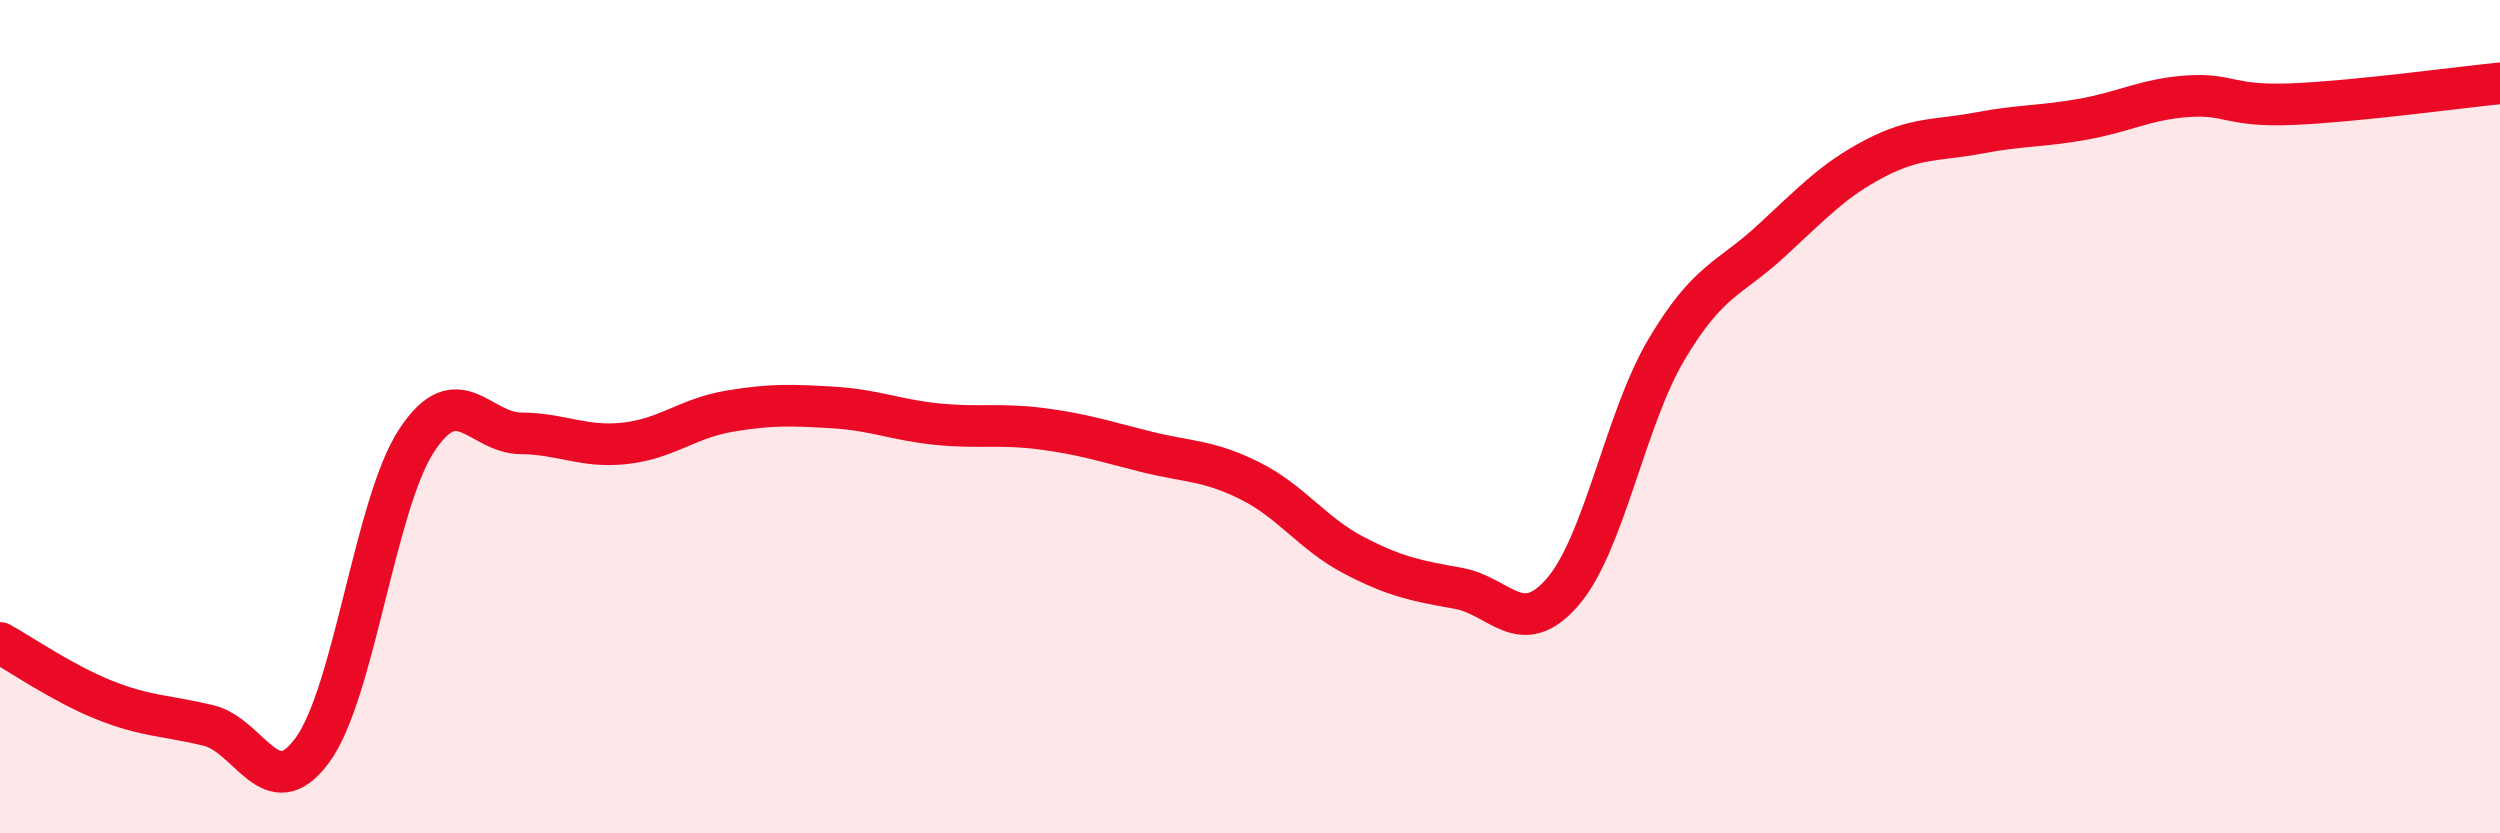
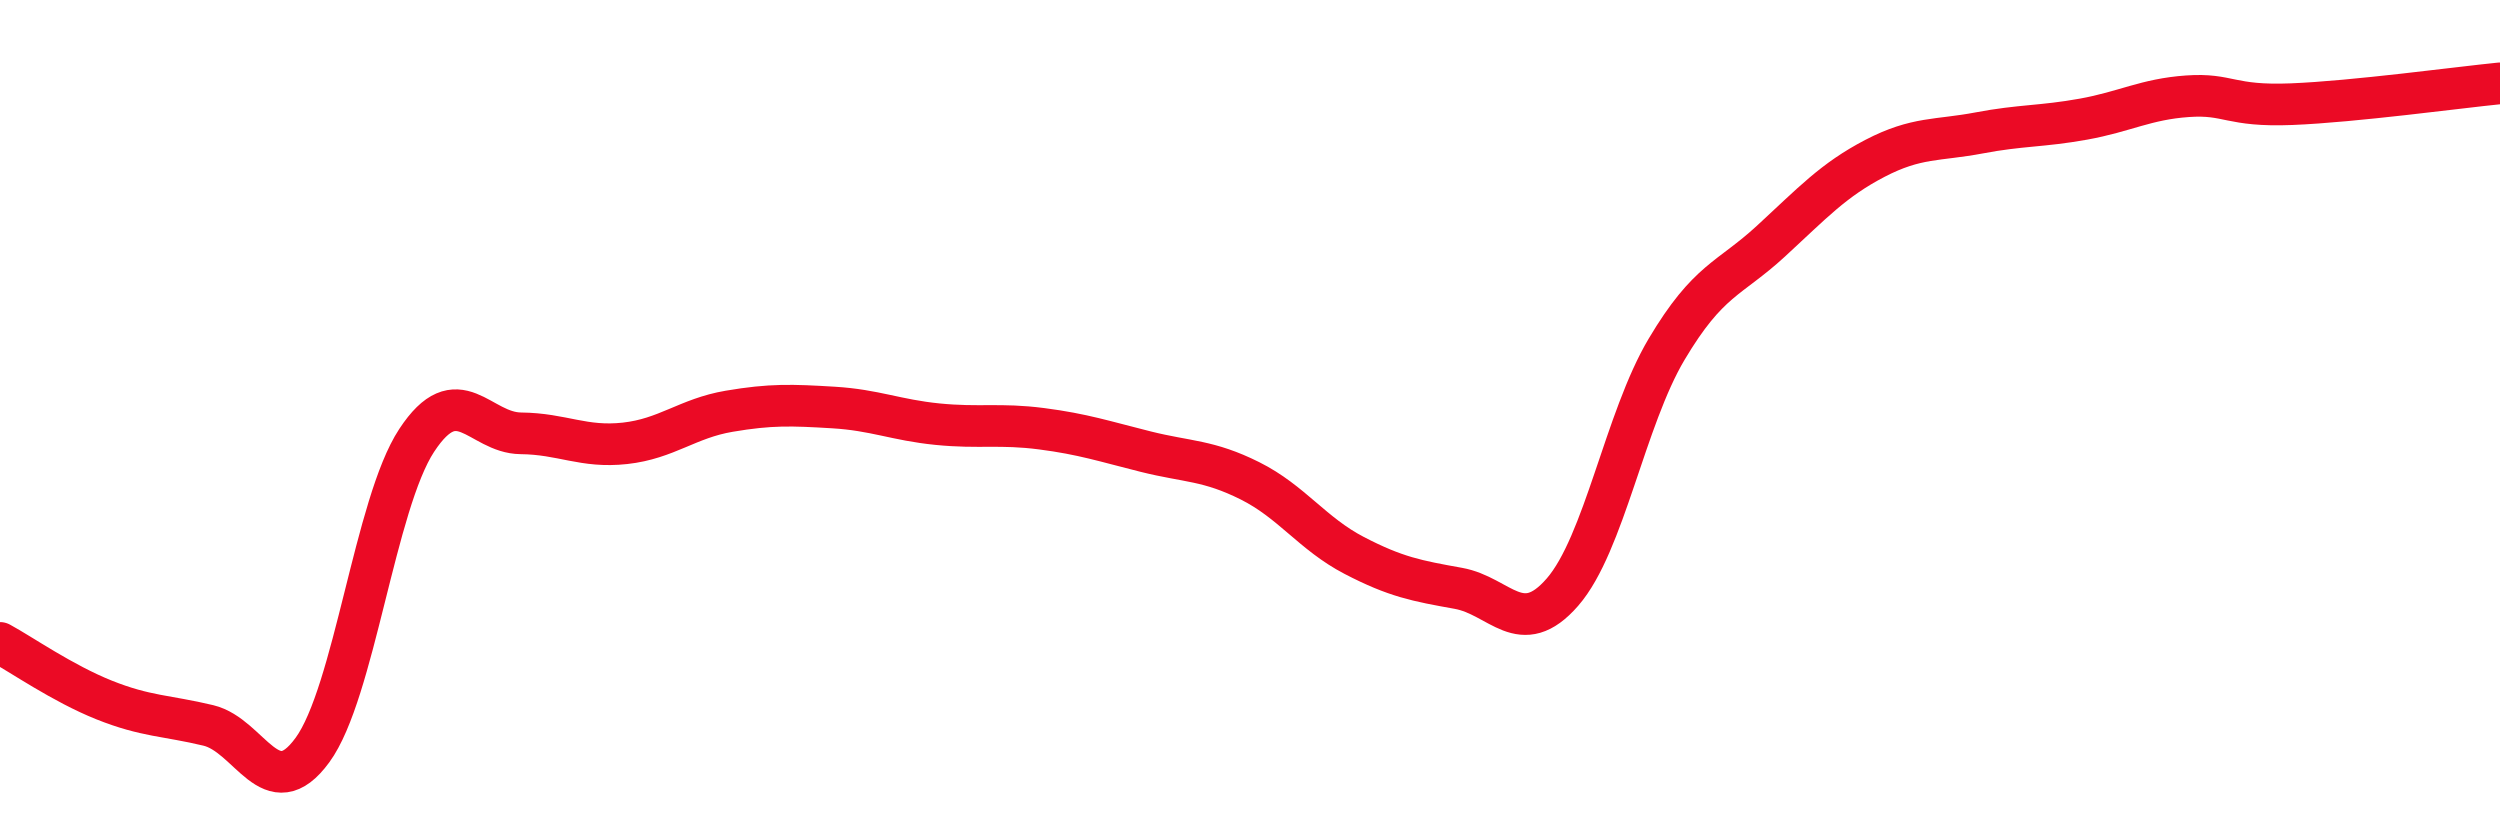
<svg xmlns="http://www.w3.org/2000/svg" width="60" height="20" viewBox="0 0 60 20">
-   <path d="M 0,15.43 C 0.5,15.7 1.5,16.4 2.5,16.8 C 3.5,17.2 4,17.17 5,17.41 C 6,17.65 6.5,19.37 7.5,18 C 8.5,16.63 9,12.09 10,10.57 C 11,9.05 11.5,10.39 12.5,10.4 C 13.5,10.41 14,10.75 15,10.64 C 16,10.53 16.5,10.04 17.5,9.87 C 18.5,9.7 19,9.72 20,9.78 C 21,9.84 21.5,10.08 22.5,10.18 C 23.5,10.28 24,10.16 25,10.29 C 26,10.42 26.5,10.59 27.5,10.84 C 28.5,11.09 29,11.04 30,11.54 C 31,12.04 31.5,12.81 32.5,13.33 C 33.5,13.85 34,13.94 35,14.12 C 36,14.3 36.5,15.36 37.5,14.21 C 38.5,13.06 39,10.06 40,8.38 C 41,6.7 41.5,6.71 42.5,5.79 C 43.5,4.87 44,4.32 45,3.8 C 46,3.28 46.5,3.38 47.5,3.19 C 48.5,3 49,3.04 50,2.86 C 51,2.68 51.5,2.38 52.5,2.31 C 53.5,2.24 53.5,2.56 55,2.5 C 56.5,2.44 59,2.1 60,2L60 20L0 20Z" fill="#EB0A25" opacity="0.1" stroke-linecap="round" stroke-linejoin="round" />
  <path d="M 0,15.43 C 0.5,15.7 1.5,16.4 2.5,16.8 C 3.5,17.2 4,17.17 5,17.41 C 6,17.65 6.5,19.37 7.5,18 C 8.5,16.63 9,12.09 10,10.57 C 11,9.05 11.5,10.39 12.5,10.4 C 13.5,10.41 14,10.75 15,10.64 C 16,10.53 16.5,10.04 17.5,9.87 C 18.5,9.7 19,9.72 20,9.78 C 21,9.84 21.5,10.08 22.5,10.18 C 23.5,10.28 24,10.16 25,10.29 C 26,10.42 26.5,10.59 27.5,10.84 C 28.5,11.09 29,11.04 30,11.54 C 31,12.04 31.5,12.81 32.5,13.33 C 33.5,13.85 34,13.94 35,14.12 C 36,14.3 36.5,15.36 37.5,14.21 C 38.5,13.06 39,10.06 40,8.38 C 41,6.7 41.5,6.71 42.5,5.79 C 43.5,4.87 44,4.32 45,3.8 C 46,3.28 46.5,3.38 47.5,3.19 C 48.5,3 49,3.04 50,2.86 C 51,2.68 51.5,2.38 52.5,2.31 C 53.5,2.24 53.5,2.56 55,2.5 C 56.5,2.44 59,2.1 60,2" stroke="#EB0A25" stroke-width="1" fill="none" stroke-linecap="round" stroke-linejoin="round" />
</svg>